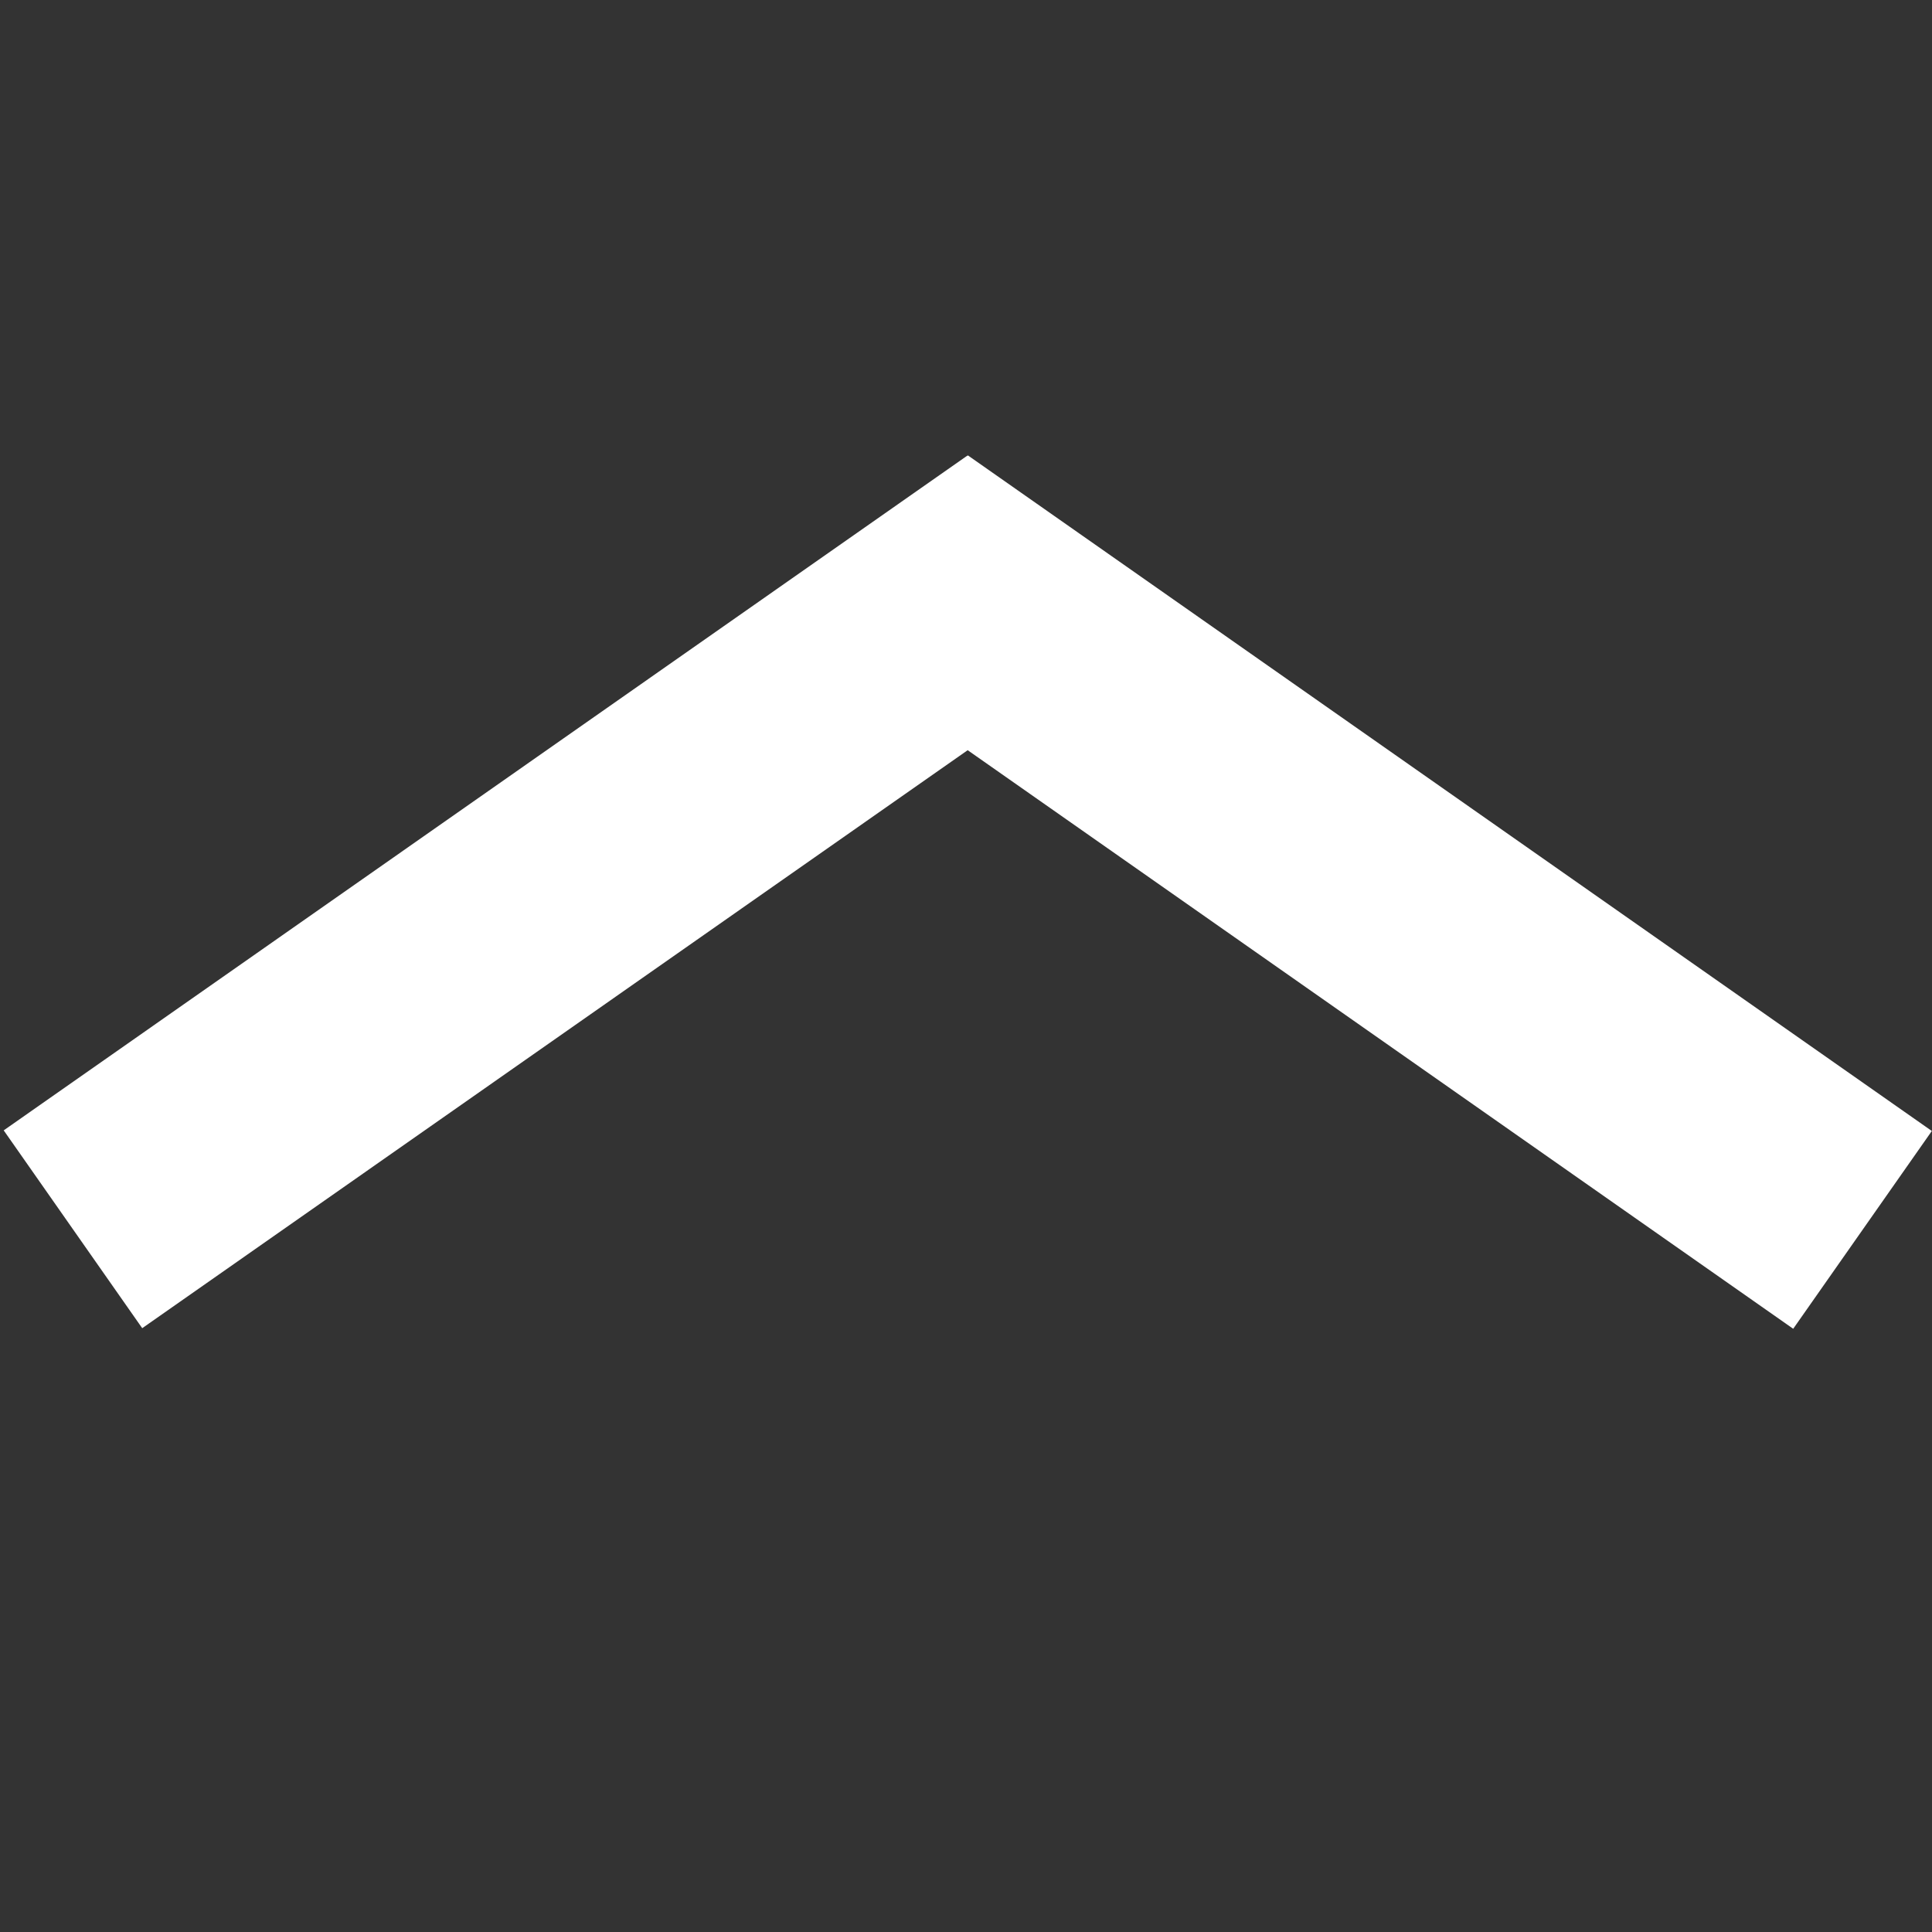
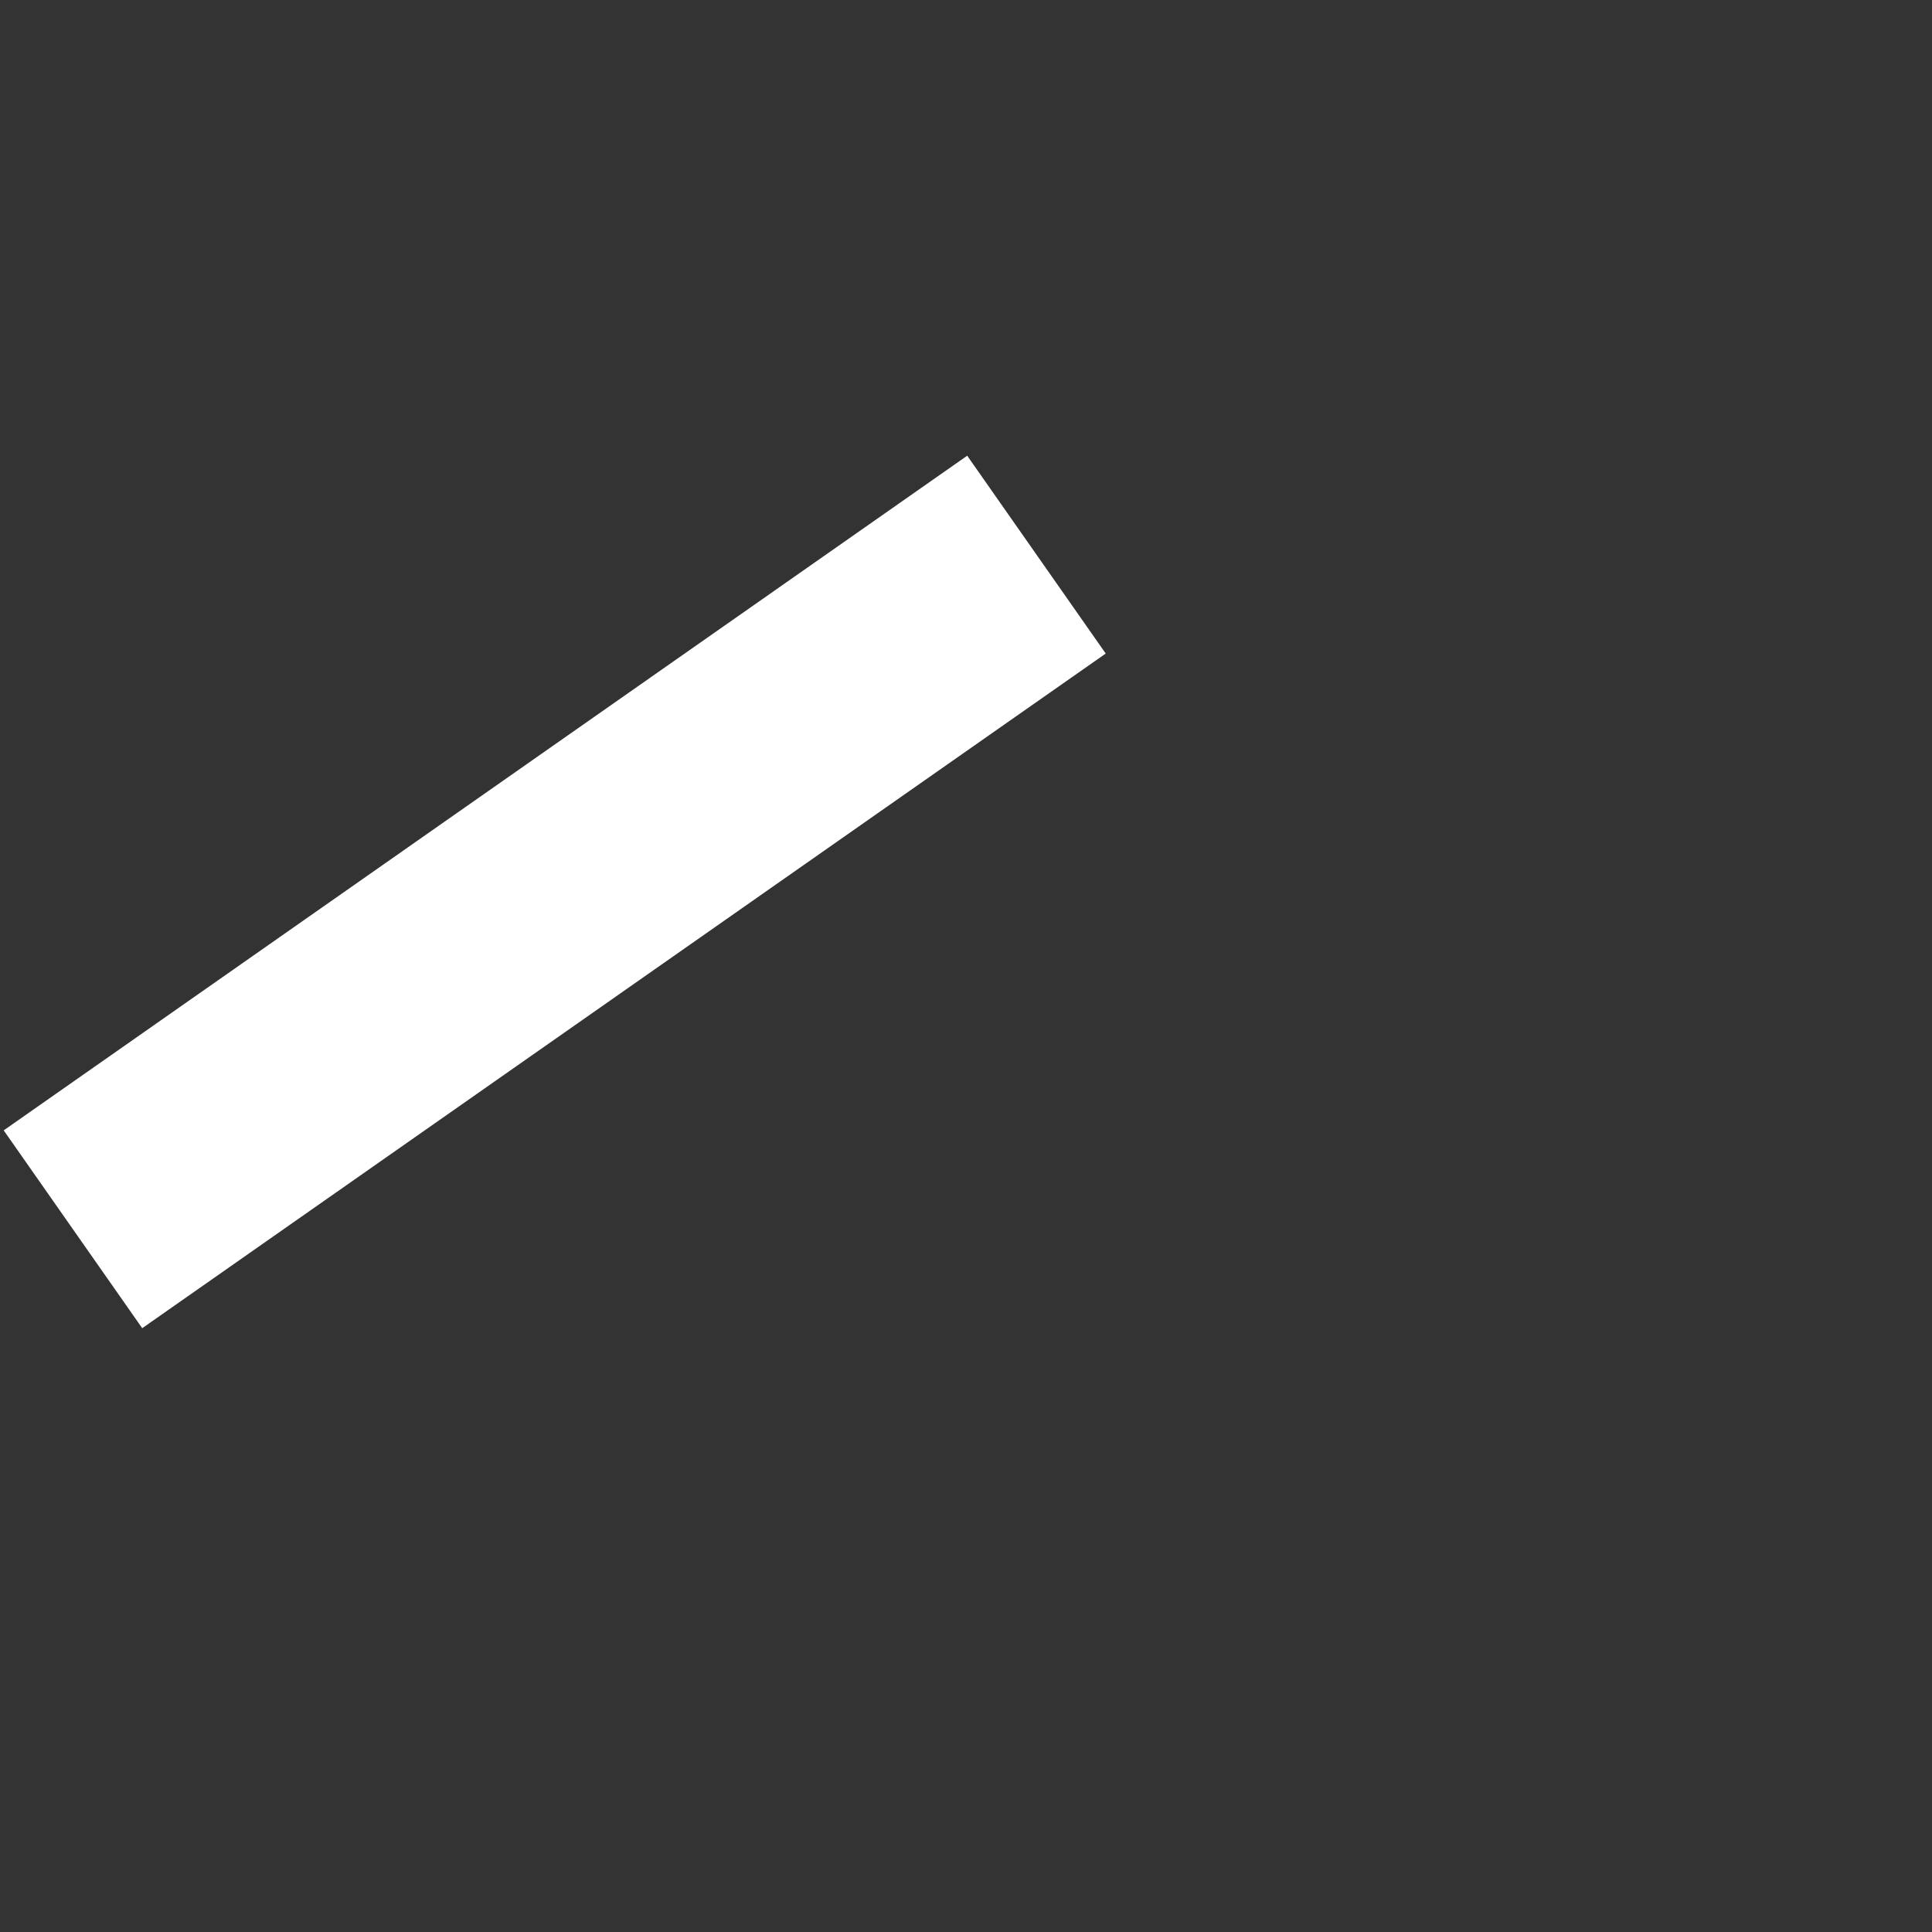
<svg xmlns="http://www.w3.org/2000/svg" width="16" height="16" viewBox="0 0 16 16" fill="none">
  <rect x="0" y="0" width="16" height="16" fill="#333333" stroke="none" />
  <rect x="8.01" y="3.774" width="2" height="9.741" transform="rotate(55 8.01 3.774)" fill="white" />
-   <rect width="2" height="9.748" transform="matrix(-0.574 0.819 0.819 0.574 8.015 3.771)" fill="white" />
</svg>